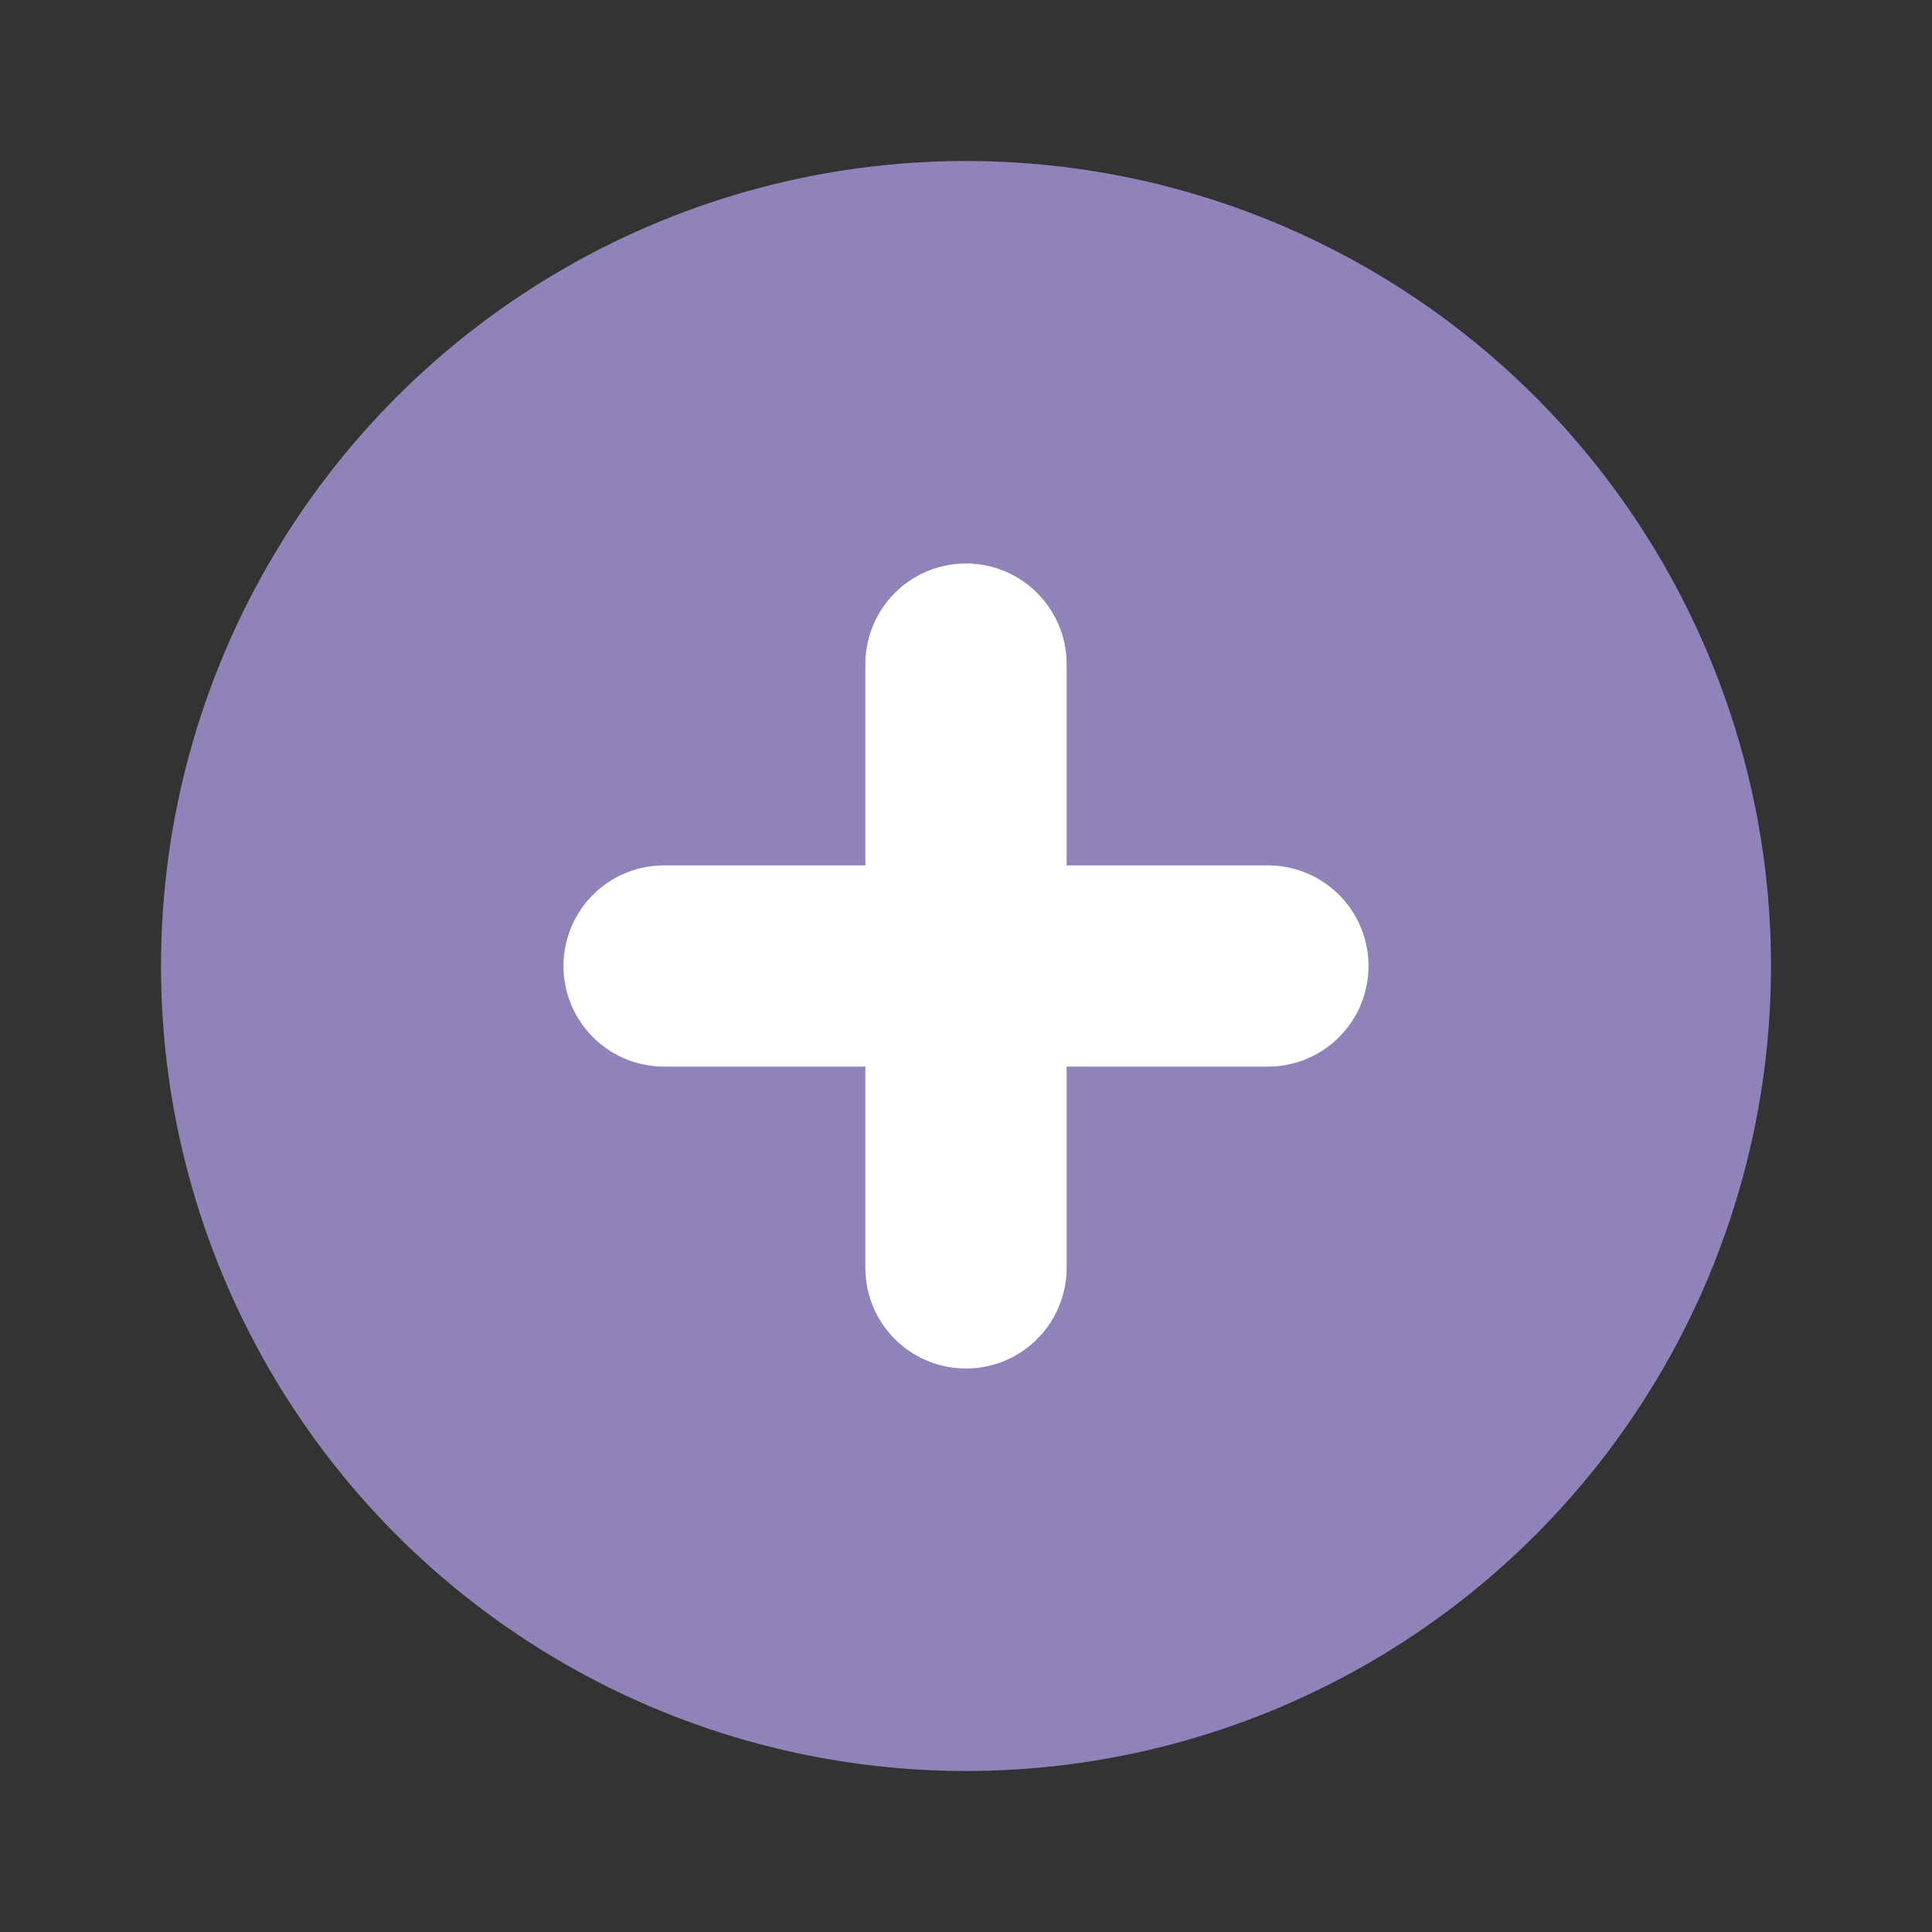
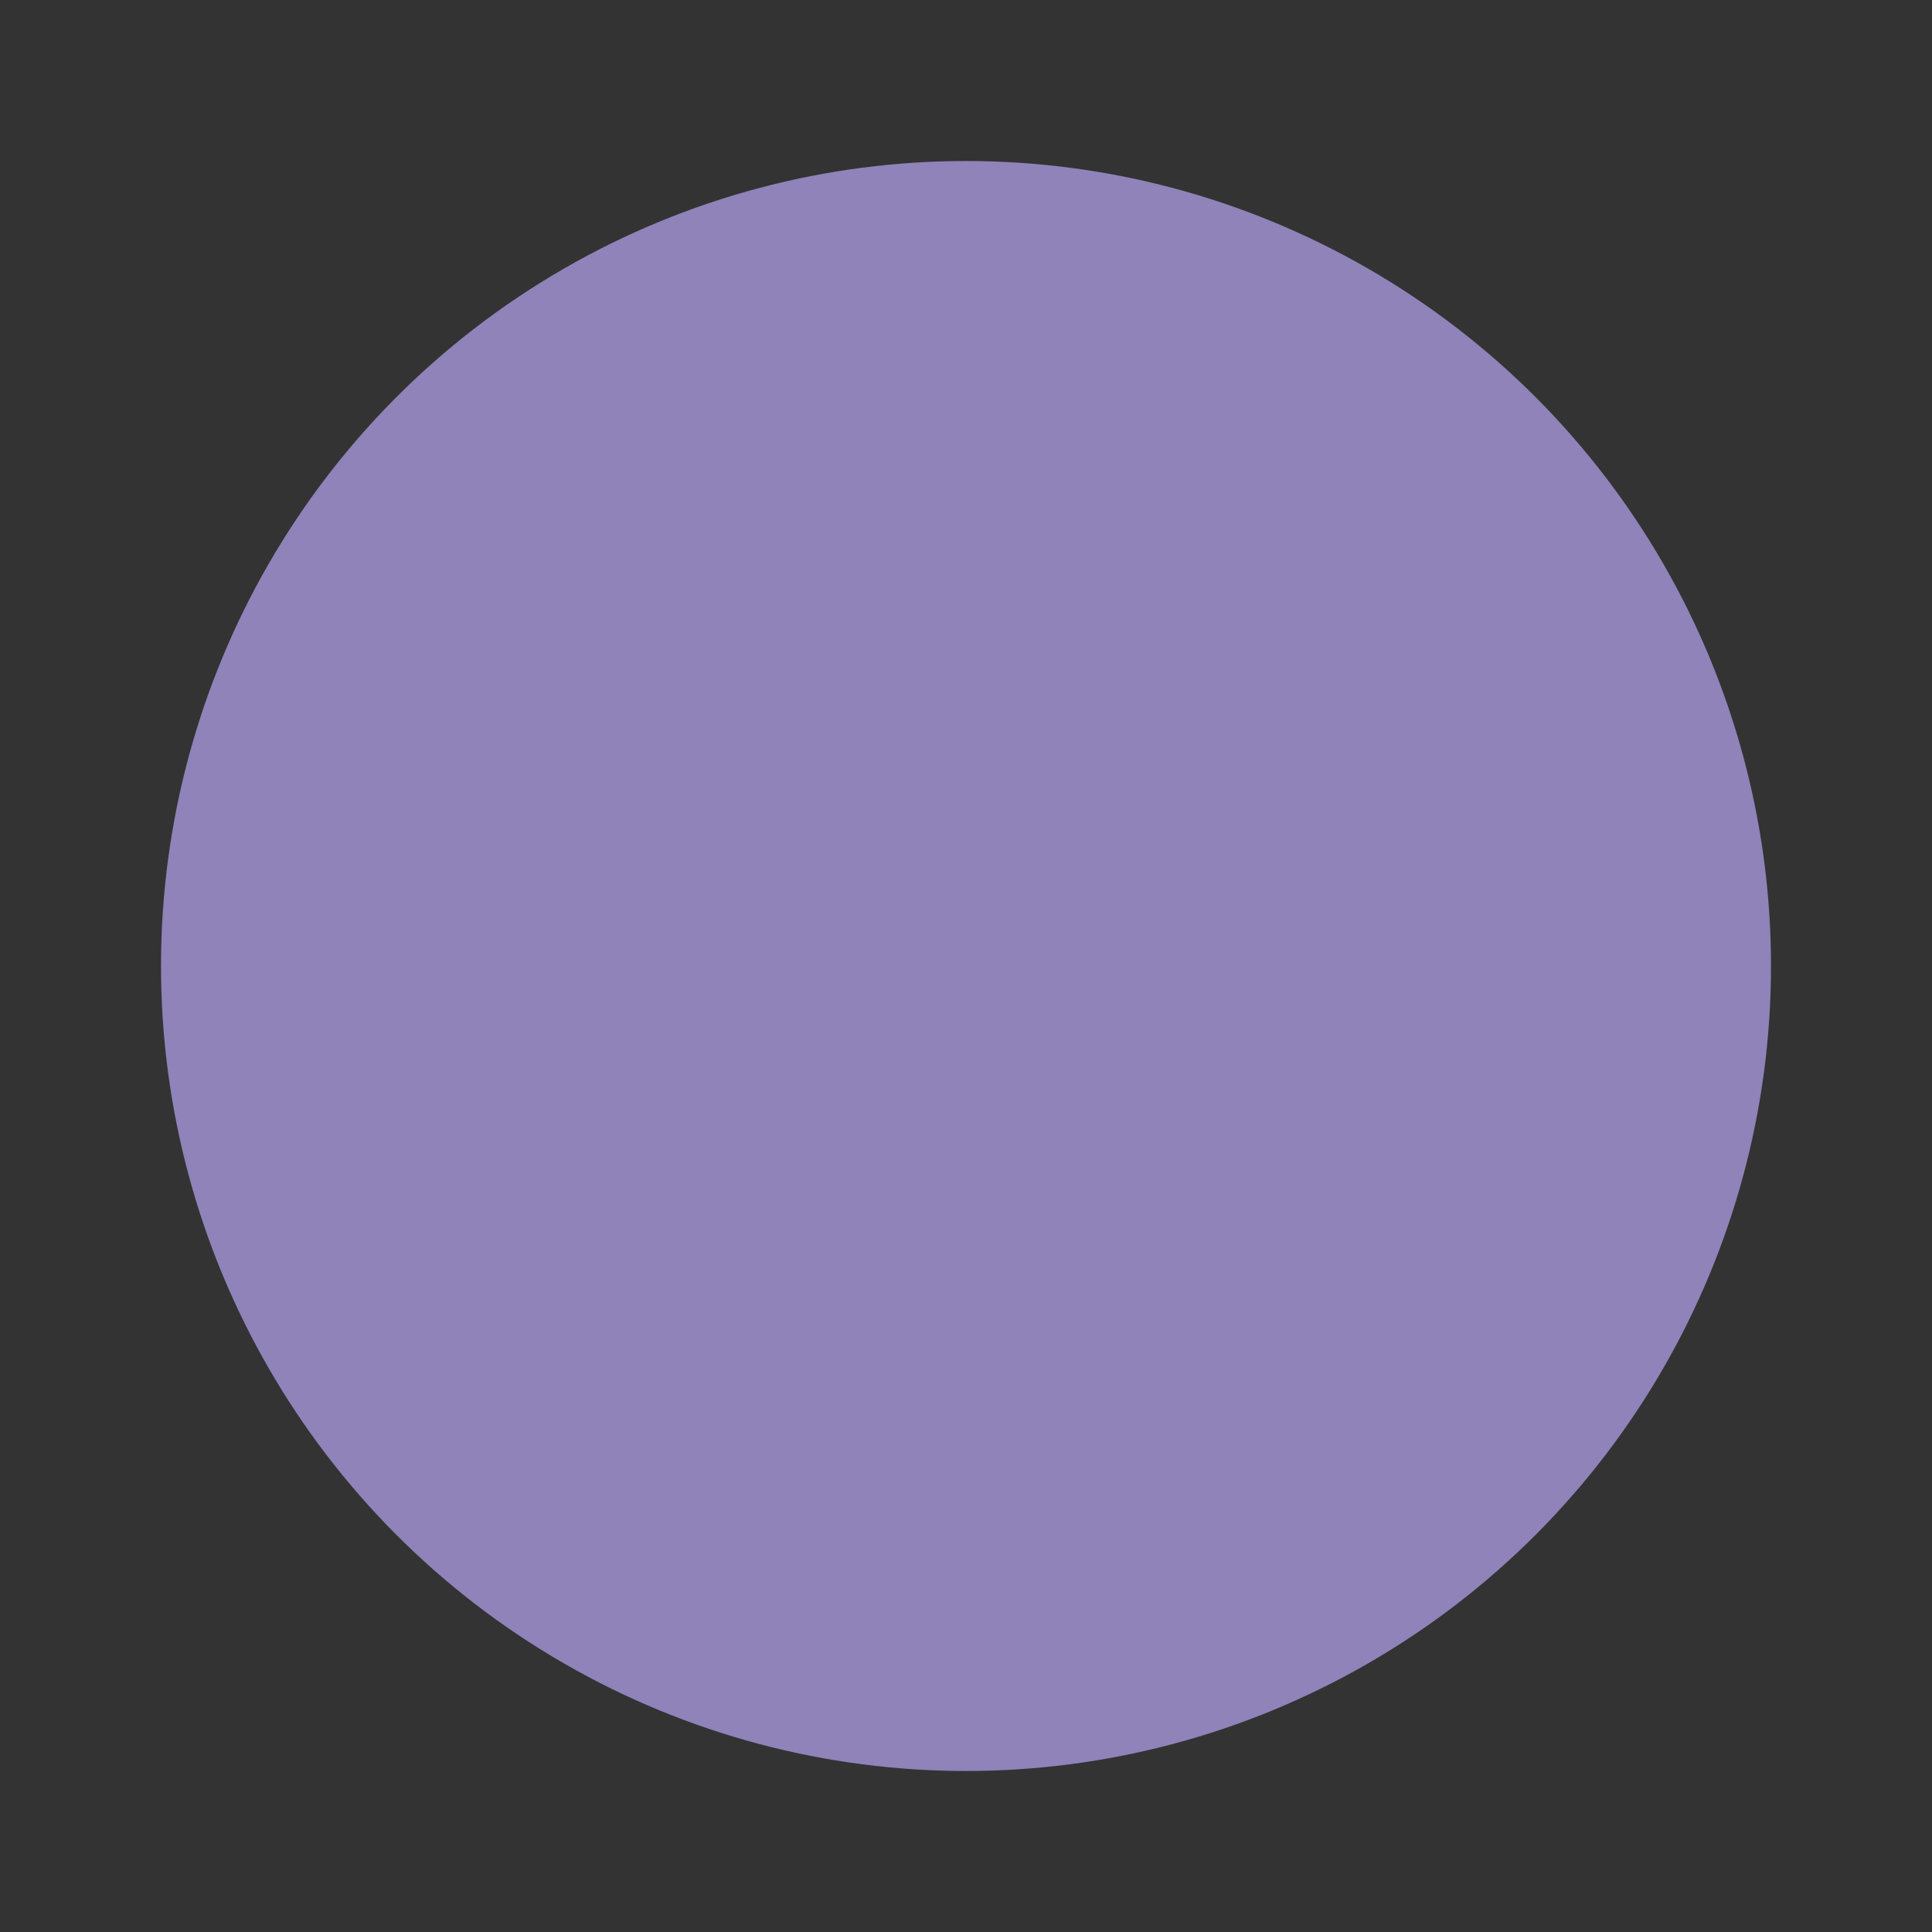
<svg xmlns="http://www.w3.org/2000/svg" id="gnav-plus" width="24" height="24" viewBox="0 0 24 24">
  <rect x="0" y="0" width="24" height="24" fill="#333333" stroke="none" />
  <rect id="長方形_1502" data-name="長方形 1502" width="24" height="24" opacity="0" />
  <circle id="楕円形_323" data-name="楕円形 323" cx="10" cy="10" r="10" transform="translate(2 2)" fill="#8f83ba" />
-   <path id="パス_1279" data-name="パス 1279" d="M16.75,11.75h-2.5V9.25a1.25,1.25,0,1,0-2.5,0v2.5H9.25a1.25,1.25,0,1,0,0,2.5h2.5v2.5a1.25,1.25,0,0,0,2.5,0v-2.5h2.5a1.25,1.25,0,0,0,0-2.5Z" transform="translate(-1 -1)" fill="#fff" />
</svg>